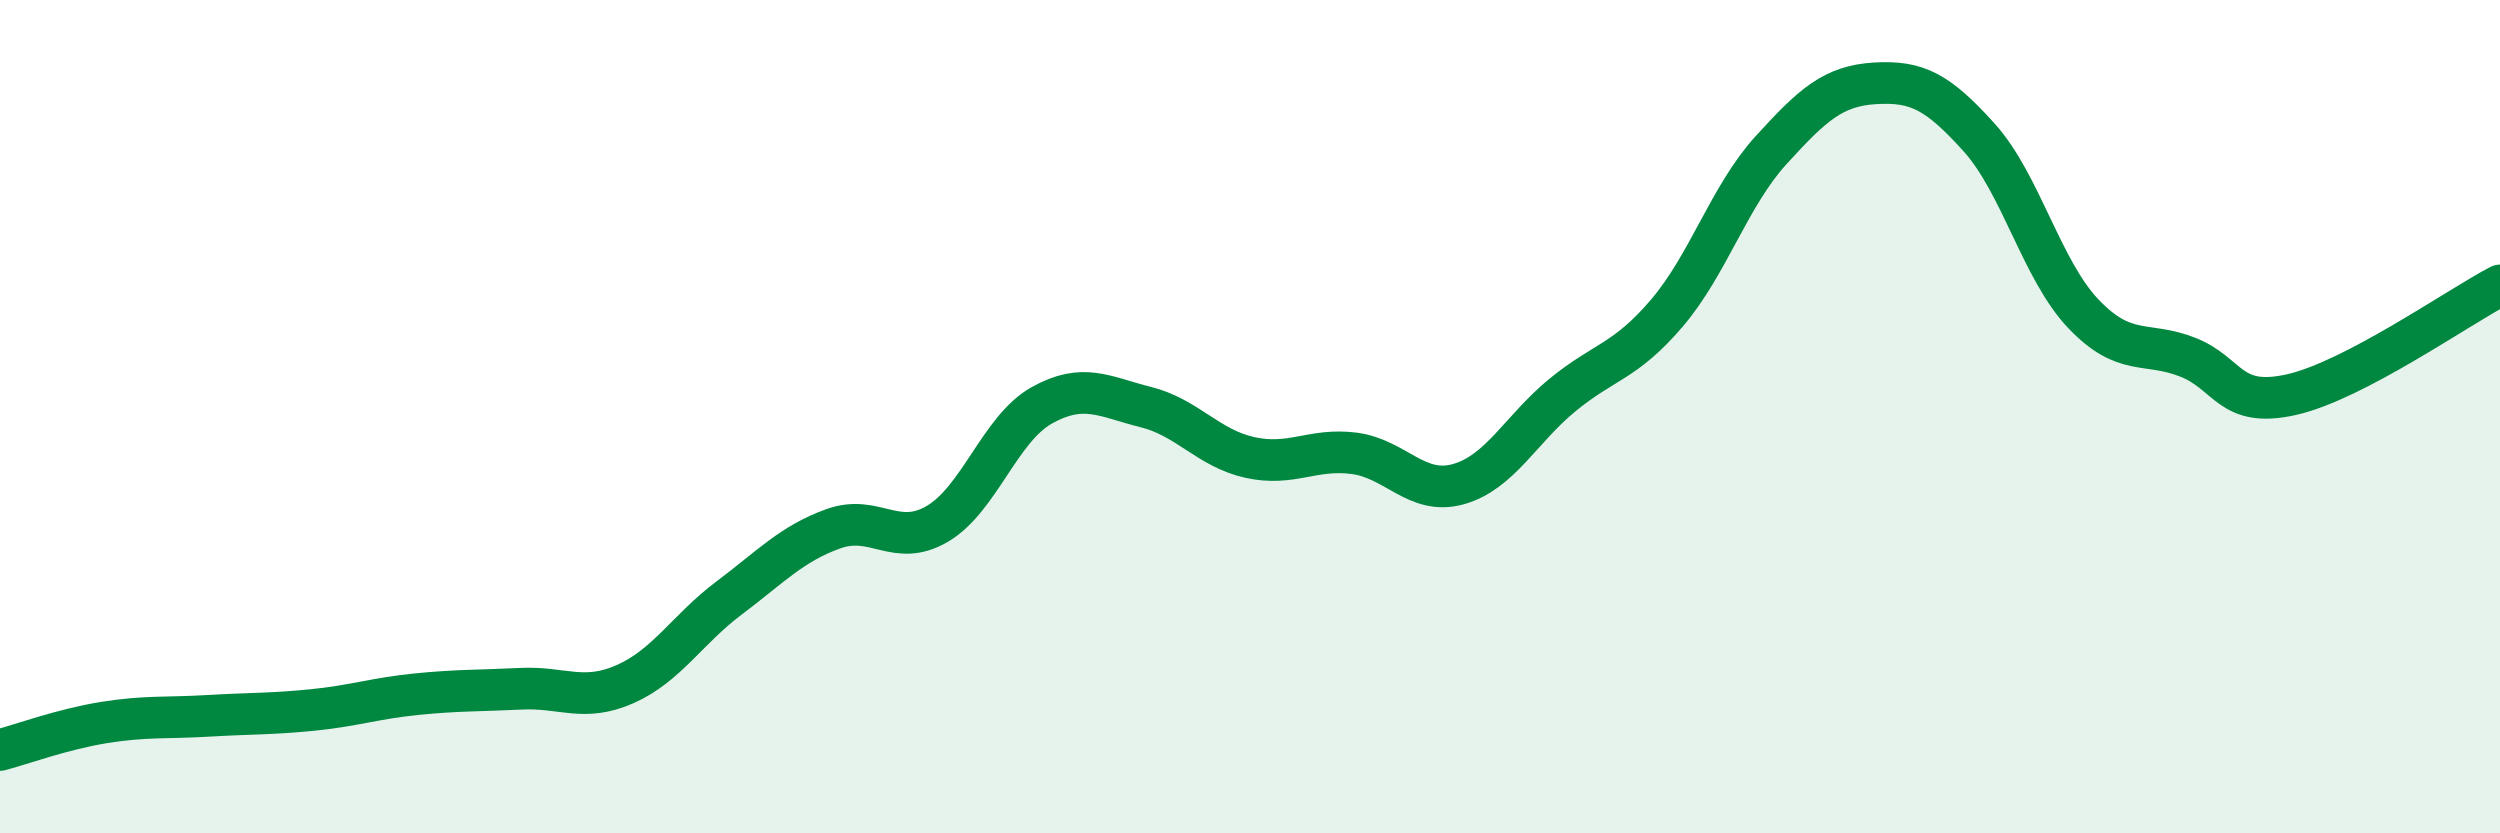
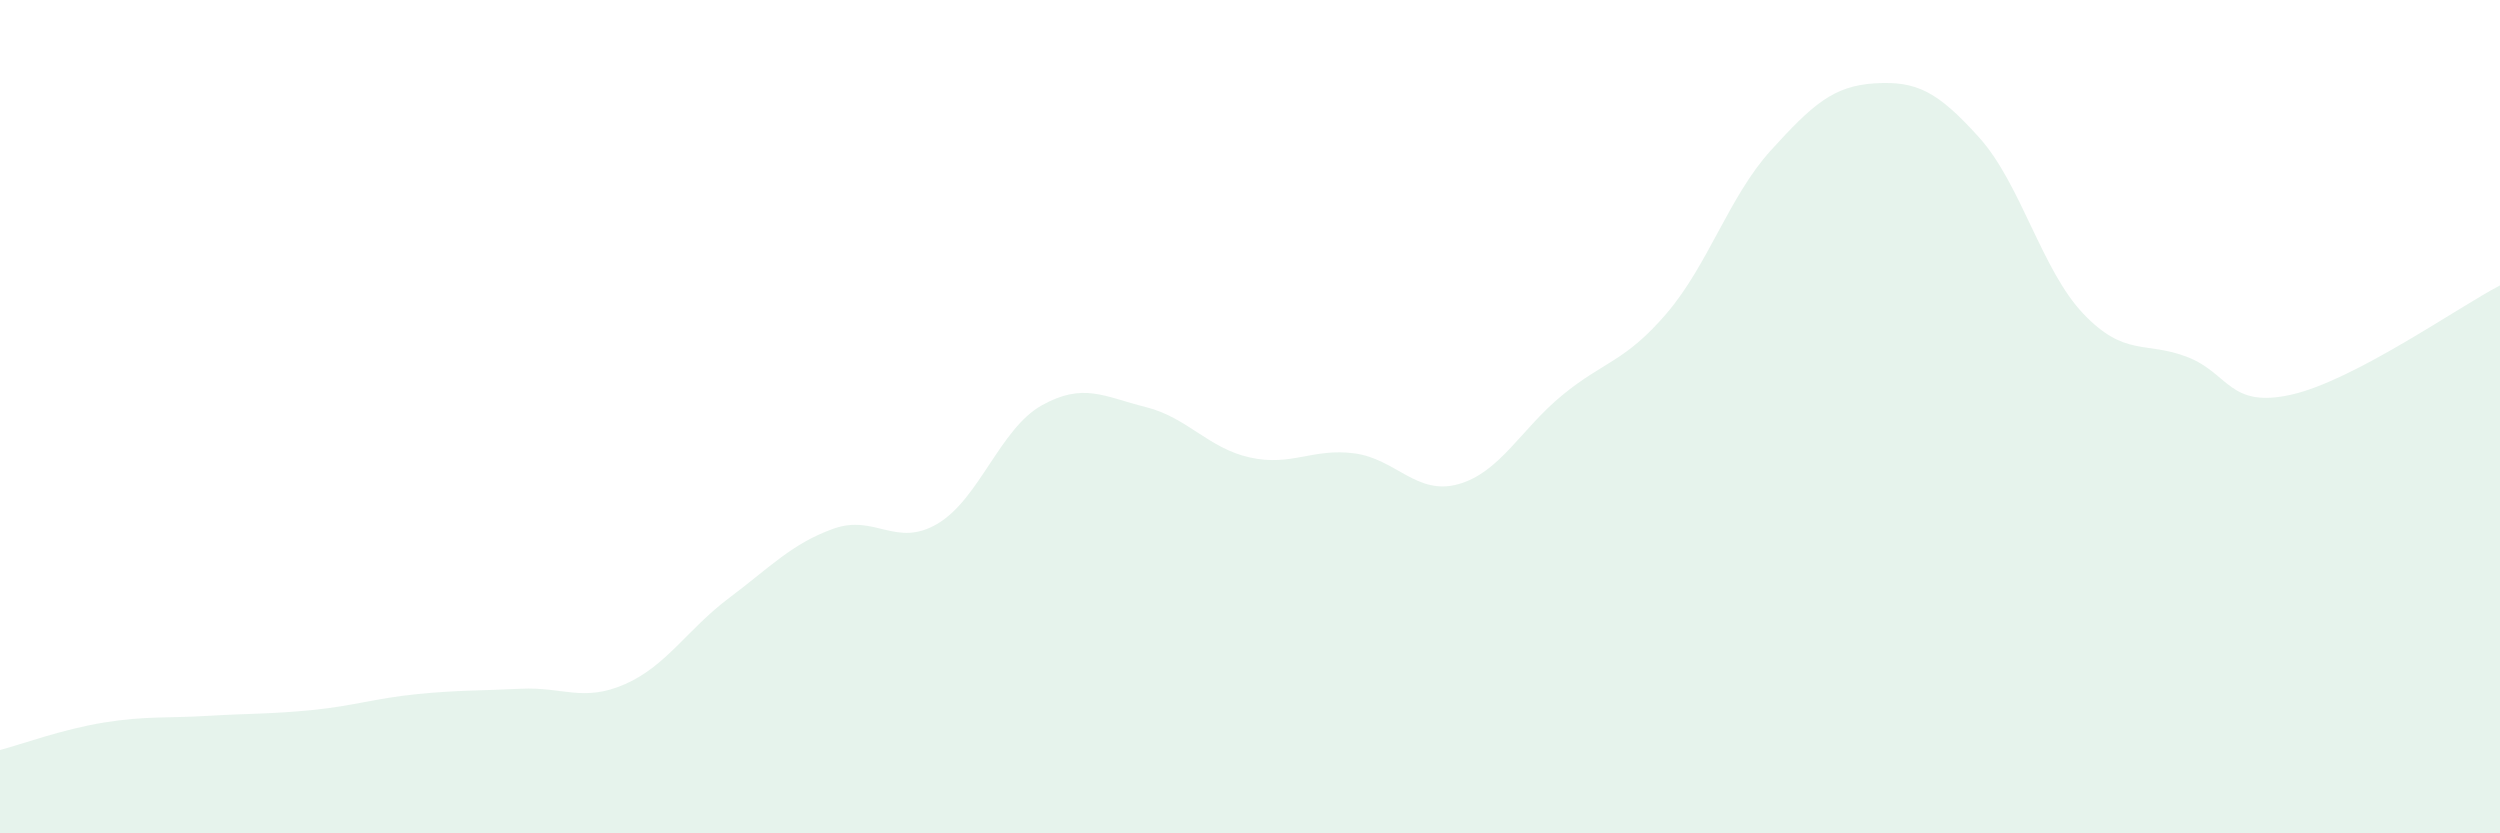
<svg xmlns="http://www.w3.org/2000/svg" width="60" height="20" viewBox="0 0 60 20">
  <path d="M 0,18 C 0.5,17.87 1.5,17.5 2.5,17.34 C 3.5,17.18 4,17.24 5,17.18 C 6,17.12 6.5,17.14 7.5,17.04 C 8.5,16.94 9,16.76 10,16.66 C 11,16.56 11.5,16.58 12.5,16.53 C 13.5,16.48 14,16.86 15,16.42 C 16,15.98 16.5,15.1 17.5,14.35 C 18.5,13.6 19,13.05 20,12.69 C 21,12.33 21.5,13.16 22.5,12.57 C 23.5,11.98 24,10.29 25,9.73 C 26,9.17 26.5,9.52 27.5,9.77 C 28.5,10.02 29,10.76 30,10.98 C 31,11.2 31.5,10.75 32.5,10.88 C 33.5,11.01 34,11.9 35,11.62 C 36,11.34 36.5,10.3 37.5,9.48 C 38.5,8.66 39,8.69 40,7.52 C 41,6.35 41.5,4.71 42.5,3.61 C 43.5,2.51 44,2.06 45,2 C 46,1.94 46.5,2.19 47.5,3.3 C 48.5,4.41 49,6.48 50,7.53 C 51,8.58 51.5,8.18 52.5,8.57 C 53.5,8.96 53.5,9.81 55,9.47 C 56.5,9.13 59,7.37 60,6.85L60 20L0 20Z" fill="#008740" opacity="0.1" stroke-linecap="round" stroke-linejoin="round" />
-   <path d="M 0,18 C 0.5,17.87 1.5,17.5 2.5,17.34 C 3.5,17.18 4,17.24 5,17.18 C 6,17.12 6.5,17.14 7.5,17.04 C 8.5,16.94 9,16.76 10,16.66 C 11,16.56 11.5,16.58 12.5,16.53 C 13.5,16.48 14,16.86 15,16.42 C 16,15.98 16.5,15.1 17.5,14.35 C 18.5,13.6 19,13.05 20,12.69 C 21,12.33 21.5,13.16 22.5,12.57 C 23.5,11.98 24,10.29 25,9.73 C 26,9.17 26.5,9.52 27.5,9.77 C 28.5,10.02 29,10.76 30,10.98 C 31,11.2 31.5,10.75 32.5,10.88 C 33.5,11.01 34,11.9 35,11.62 C 36,11.34 36.5,10.3 37.5,9.48 C 38.5,8.66 39,8.69 40,7.52 C 41,6.35 41.5,4.71 42.5,3.61 C 43.5,2.51 44,2.06 45,2 C 46,1.94 46.5,2.19 47.5,3.3 C 48.5,4.41 49,6.48 50,7.53 C 51,8.58 51.5,8.18 52.5,8.57 C 53.5,8.96 53.5,9.81 55,9.47 C 56.5,9.13 59,7.37 60,6.85" stroke="#008740" stroke-width="1" fill="none" stroke-linecap="round" stroke-linejoin="round" />
</svg>